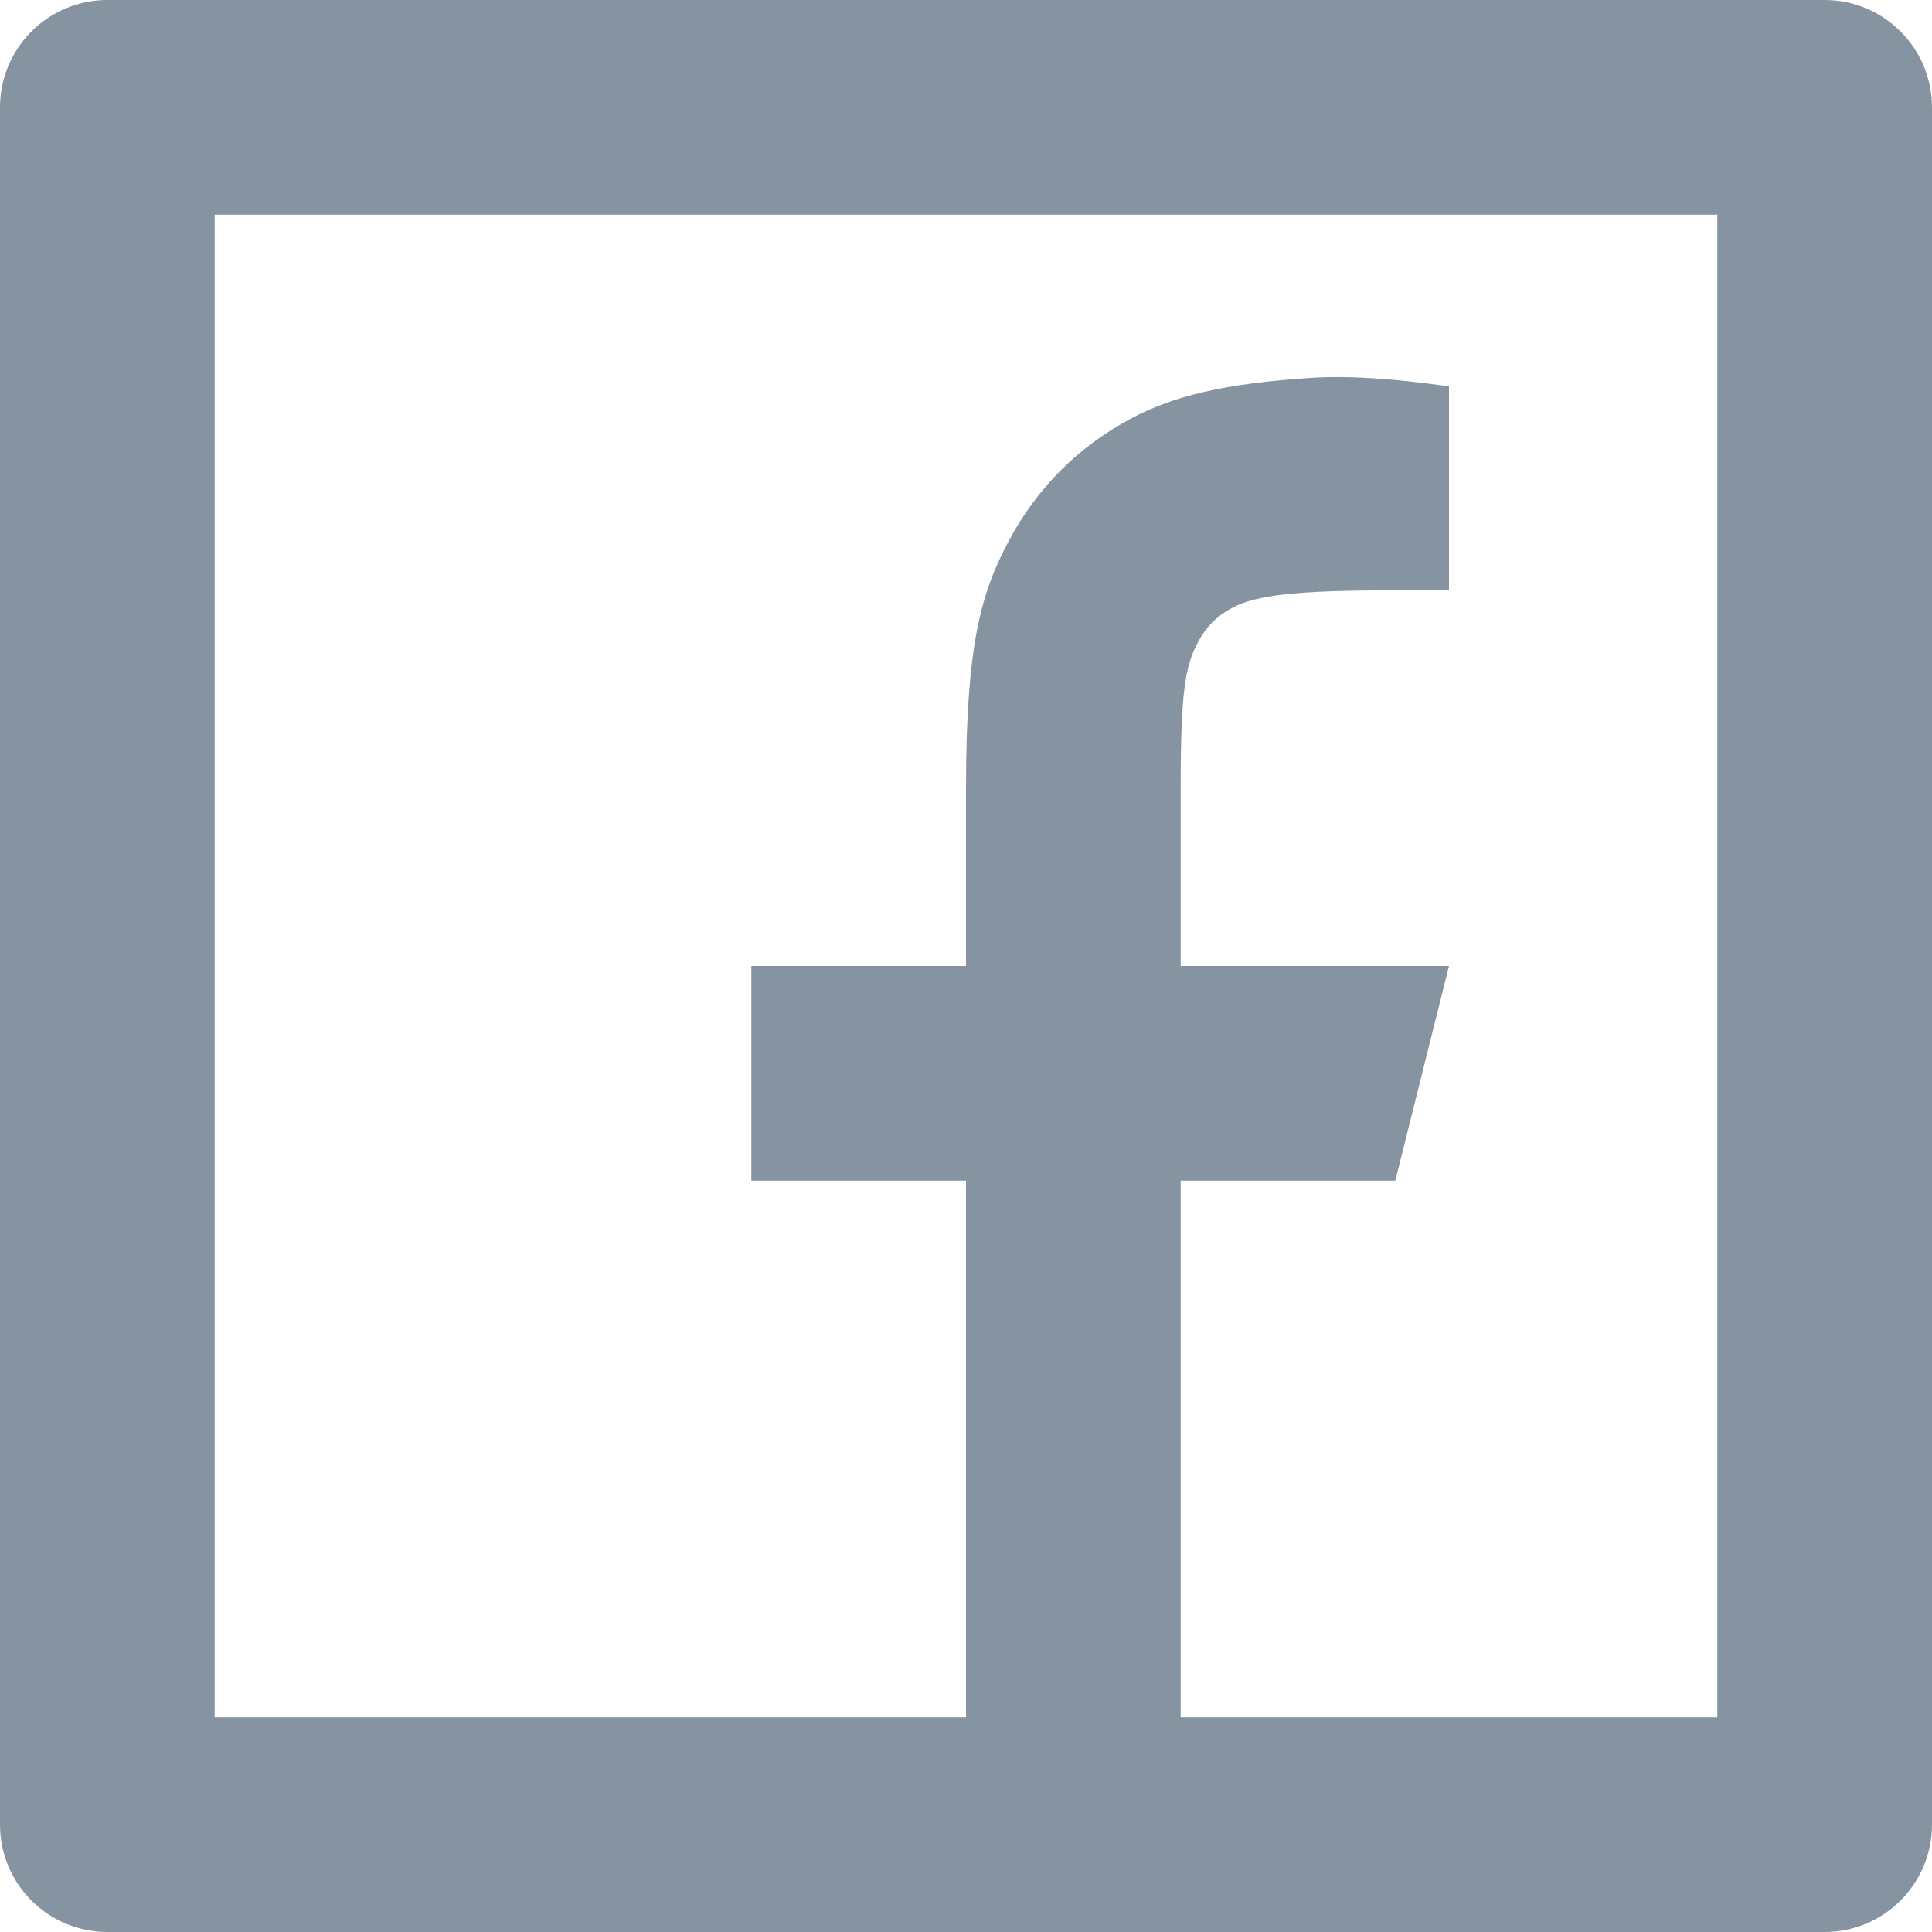
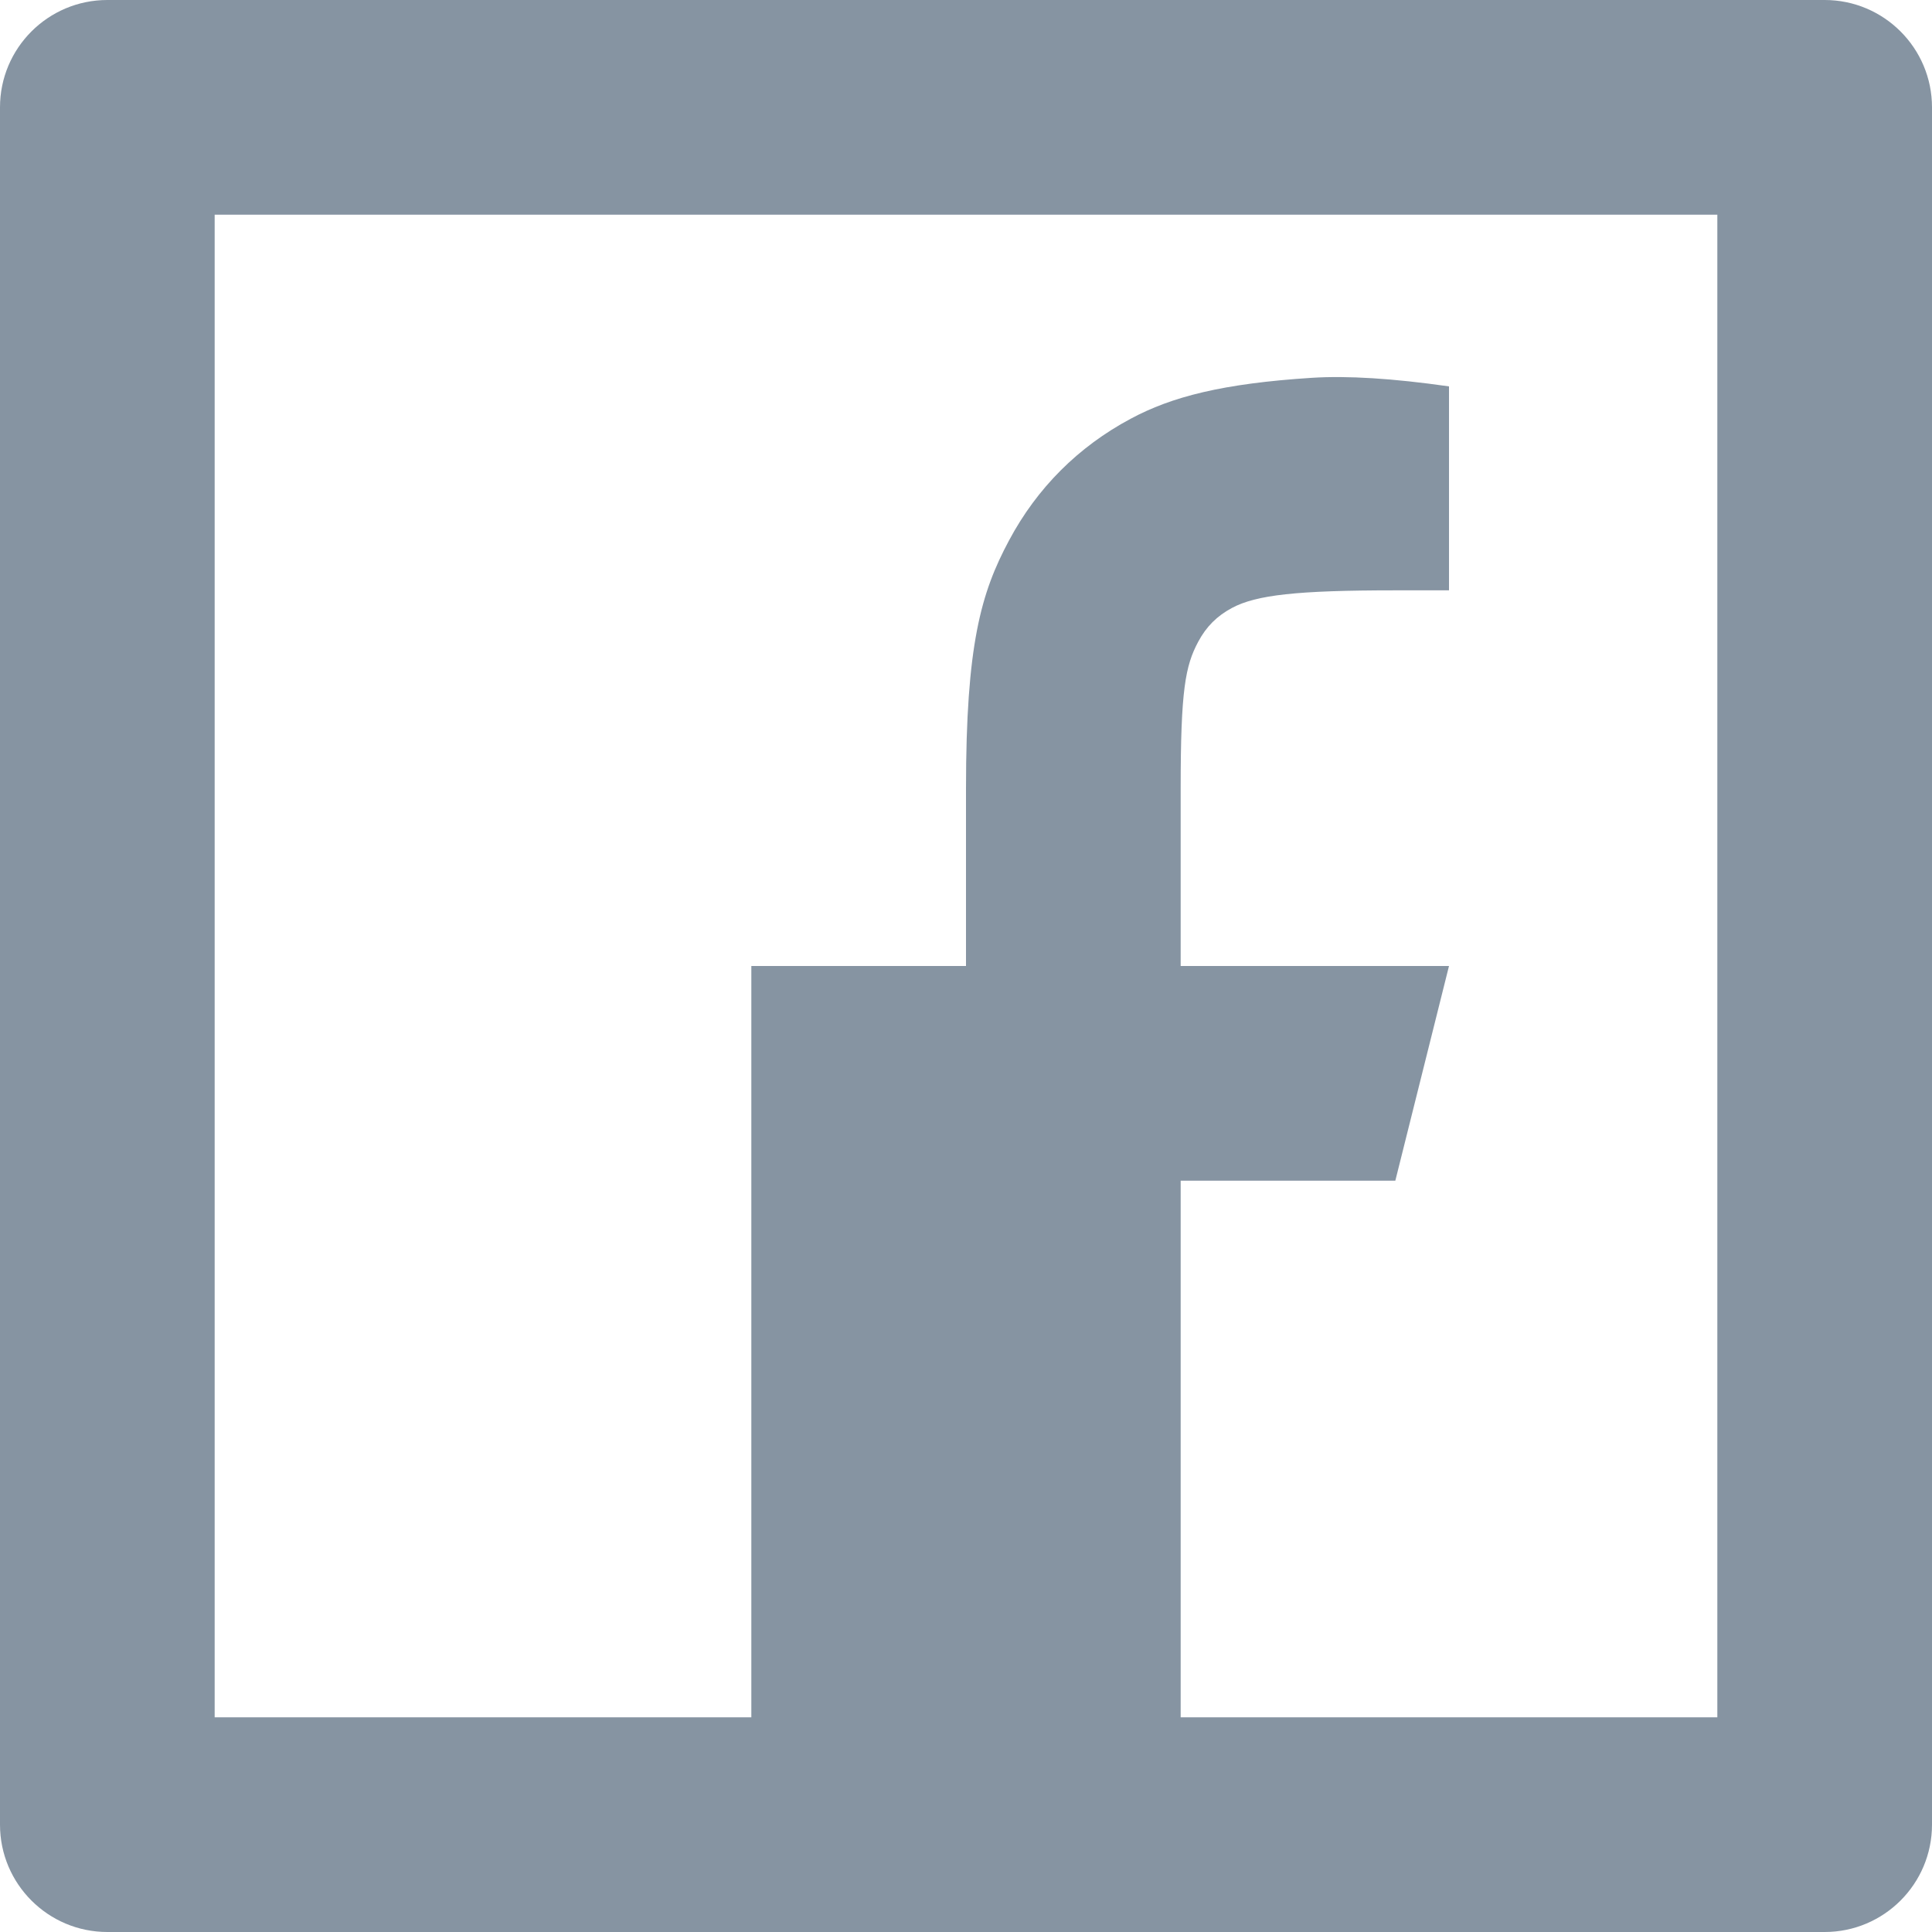
<svg xmlns="http://www.w3.org/2000/svg" width="18" height="18" viewBox="0 0 18 18" fill="none">
-   <path d="M11 16H16V2H2V16H9V11H7V9H9V7.346C9 6.009 9.139 5.524 9.401 5.035C9.662 4.546 10.046 4.162 10.535 3.901C10.917 3.696 11.392 3.573 12.222 3.52C12.551 3.499 12.977 3.525 13.5 3.6V5.5H13C12.083 5.5 11.704 5.543 11.478 5.664C11.338 5.739 11.239 5.838 11.164 5.978C11.043 6.204 11 6.429 11 7.346V9H13.5L13 11H11V16ZM1 0H17C17.552 0 18 0.448 18 1V17C18 17.552 17.552 18 17 18H1C0.448 18 0 17.552 0 17V1C0 0.448 0.448 0 1 0Z" fill="#8694A2" />
+   <path d="M11 16H16V2H2V16H9H7V9H9V7.346C9 6.009 9.139 5.524 9.401 5.035C9.662 4.546 10.046 4.162 10.535 3.901C10.917 3.696 11.392 3.573 12.222 3.52C12.551 3.499 12.977 3.525 13.5 3.6V5.5H13C12.083 5.5 11.704 5.543 11.478 5.664C11.338 5.739 11.239 5.838 11.164 5.978C11.043 6.204 11 6.429 11 7.346V9H13.5L13 11H11V16ZM1 0H17C17.552 0 18 0.448 18 1V17C18 17.552 17.552 18 17 18H1C0.448 18 0 17.552 0 17V1C0 0.448 0.448 0 1 0Z" fill="#8694A2" />
</svg>